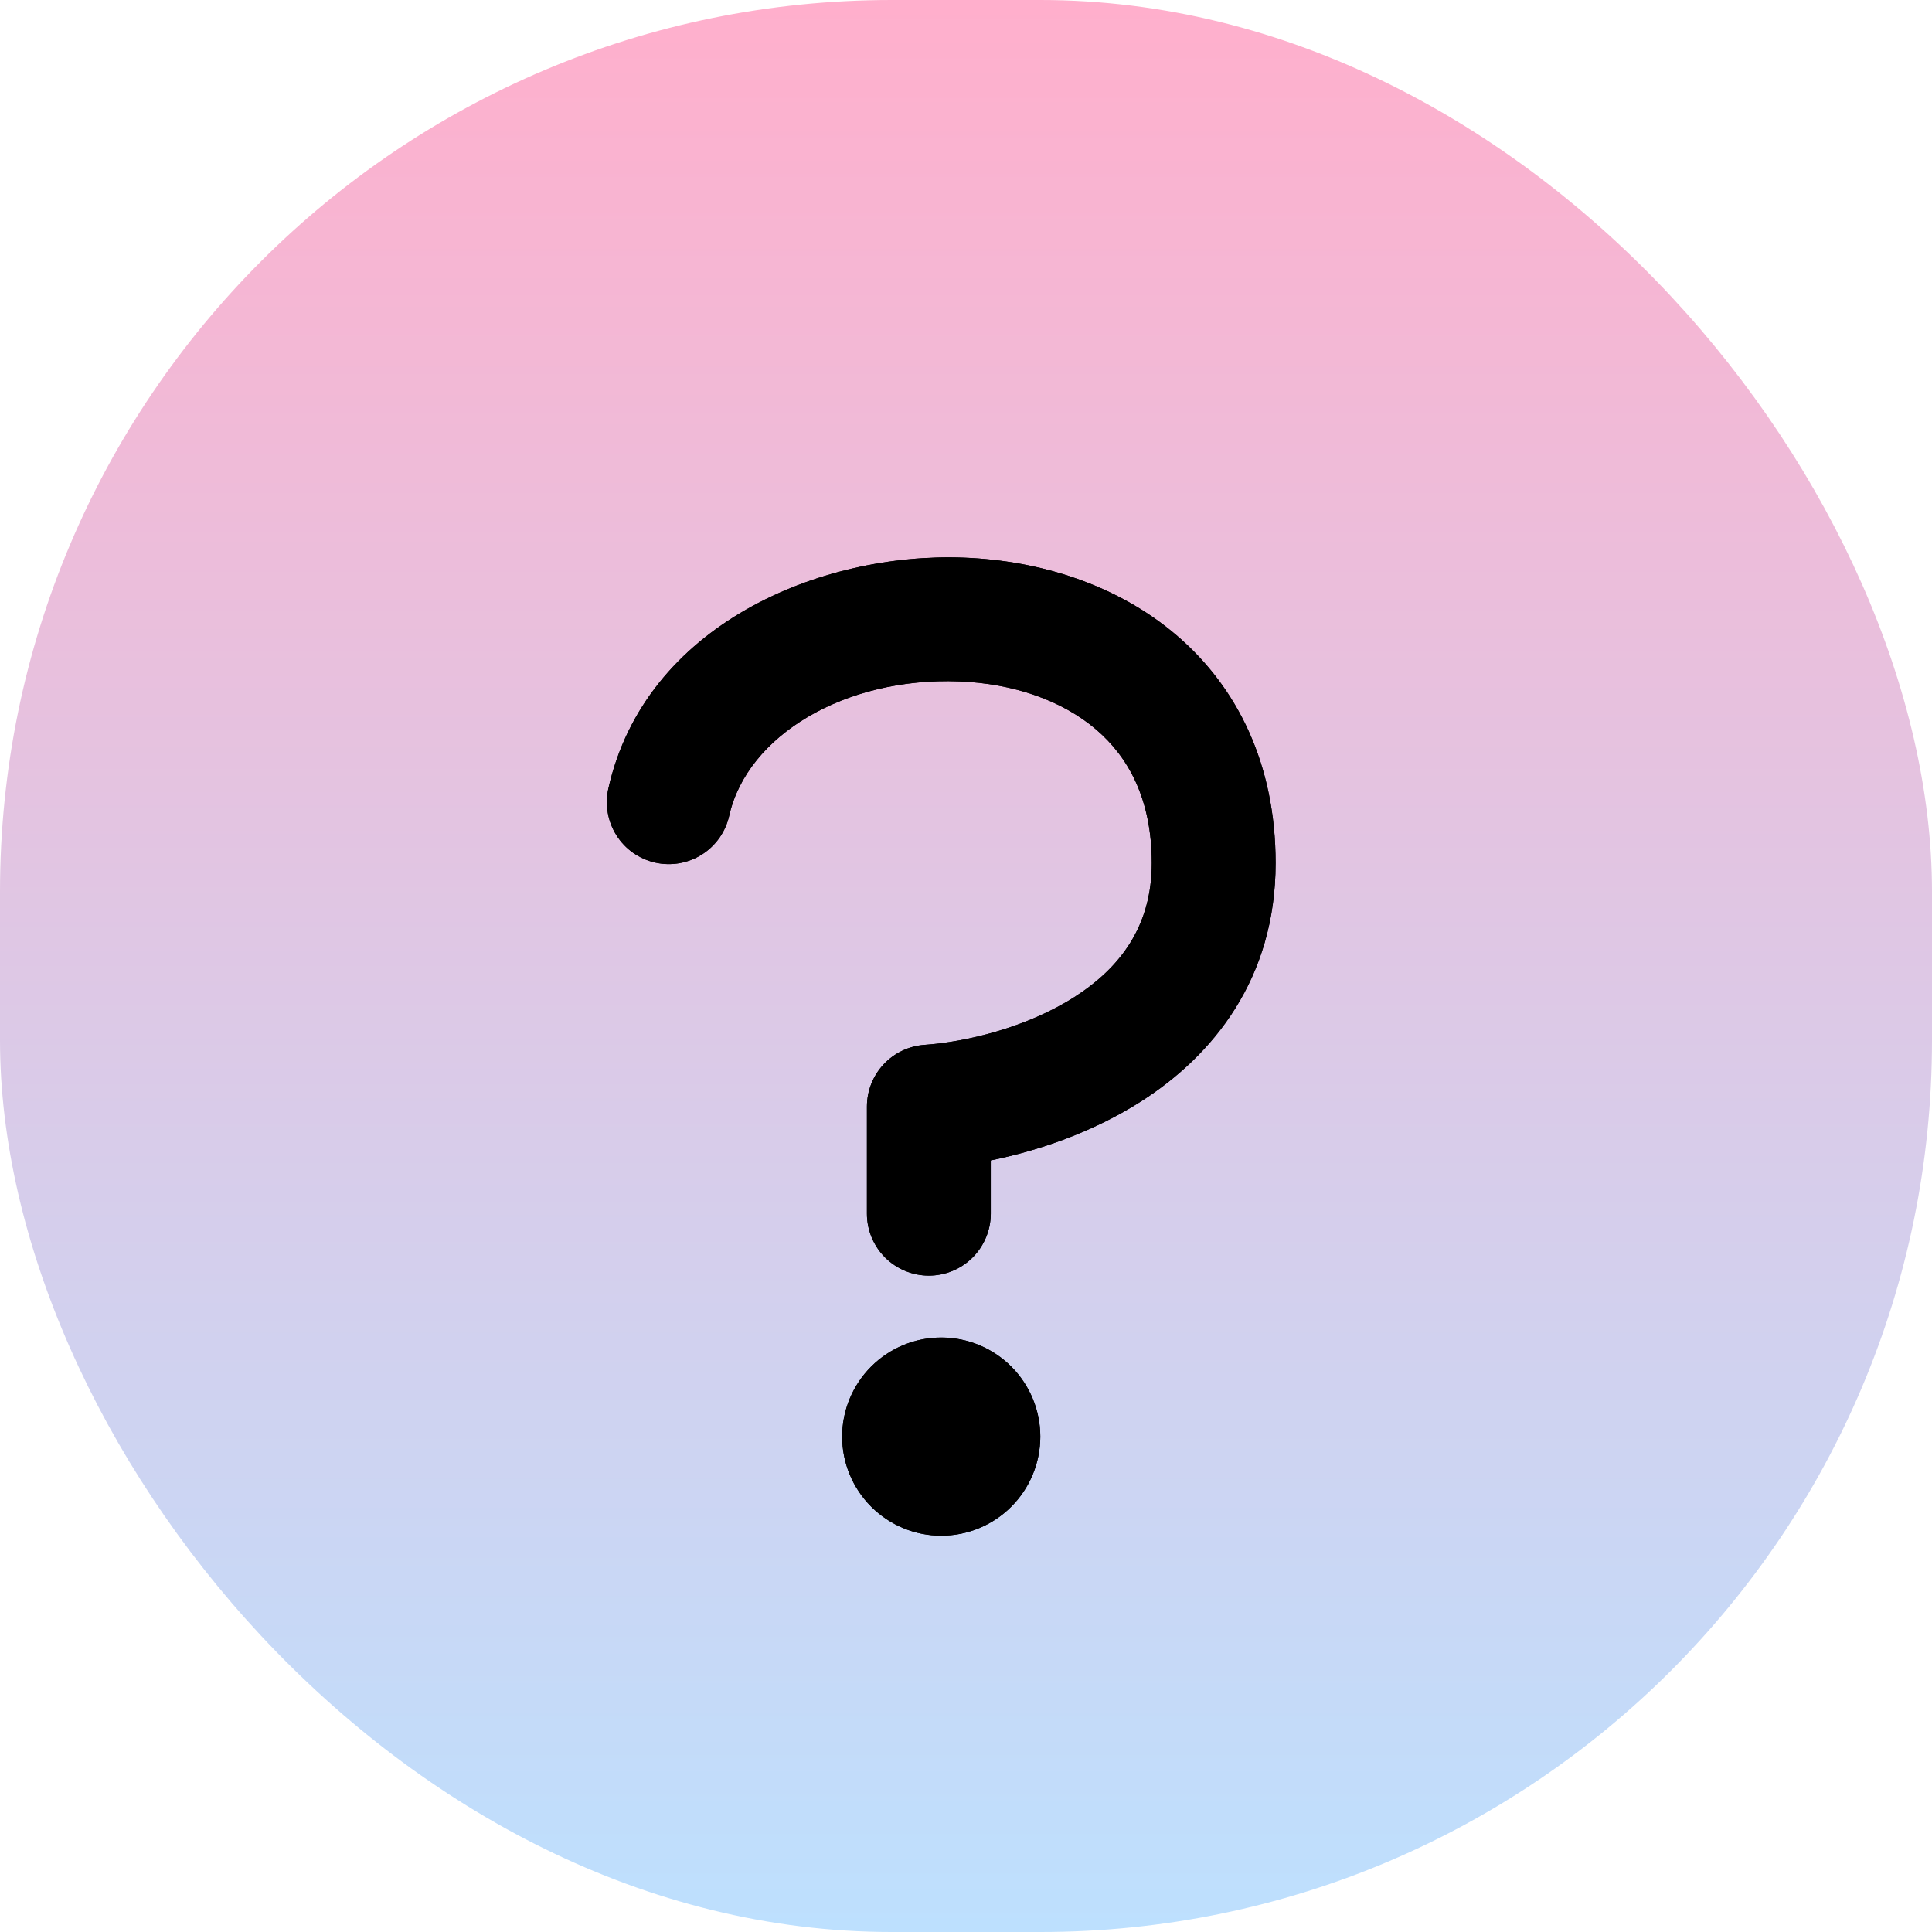
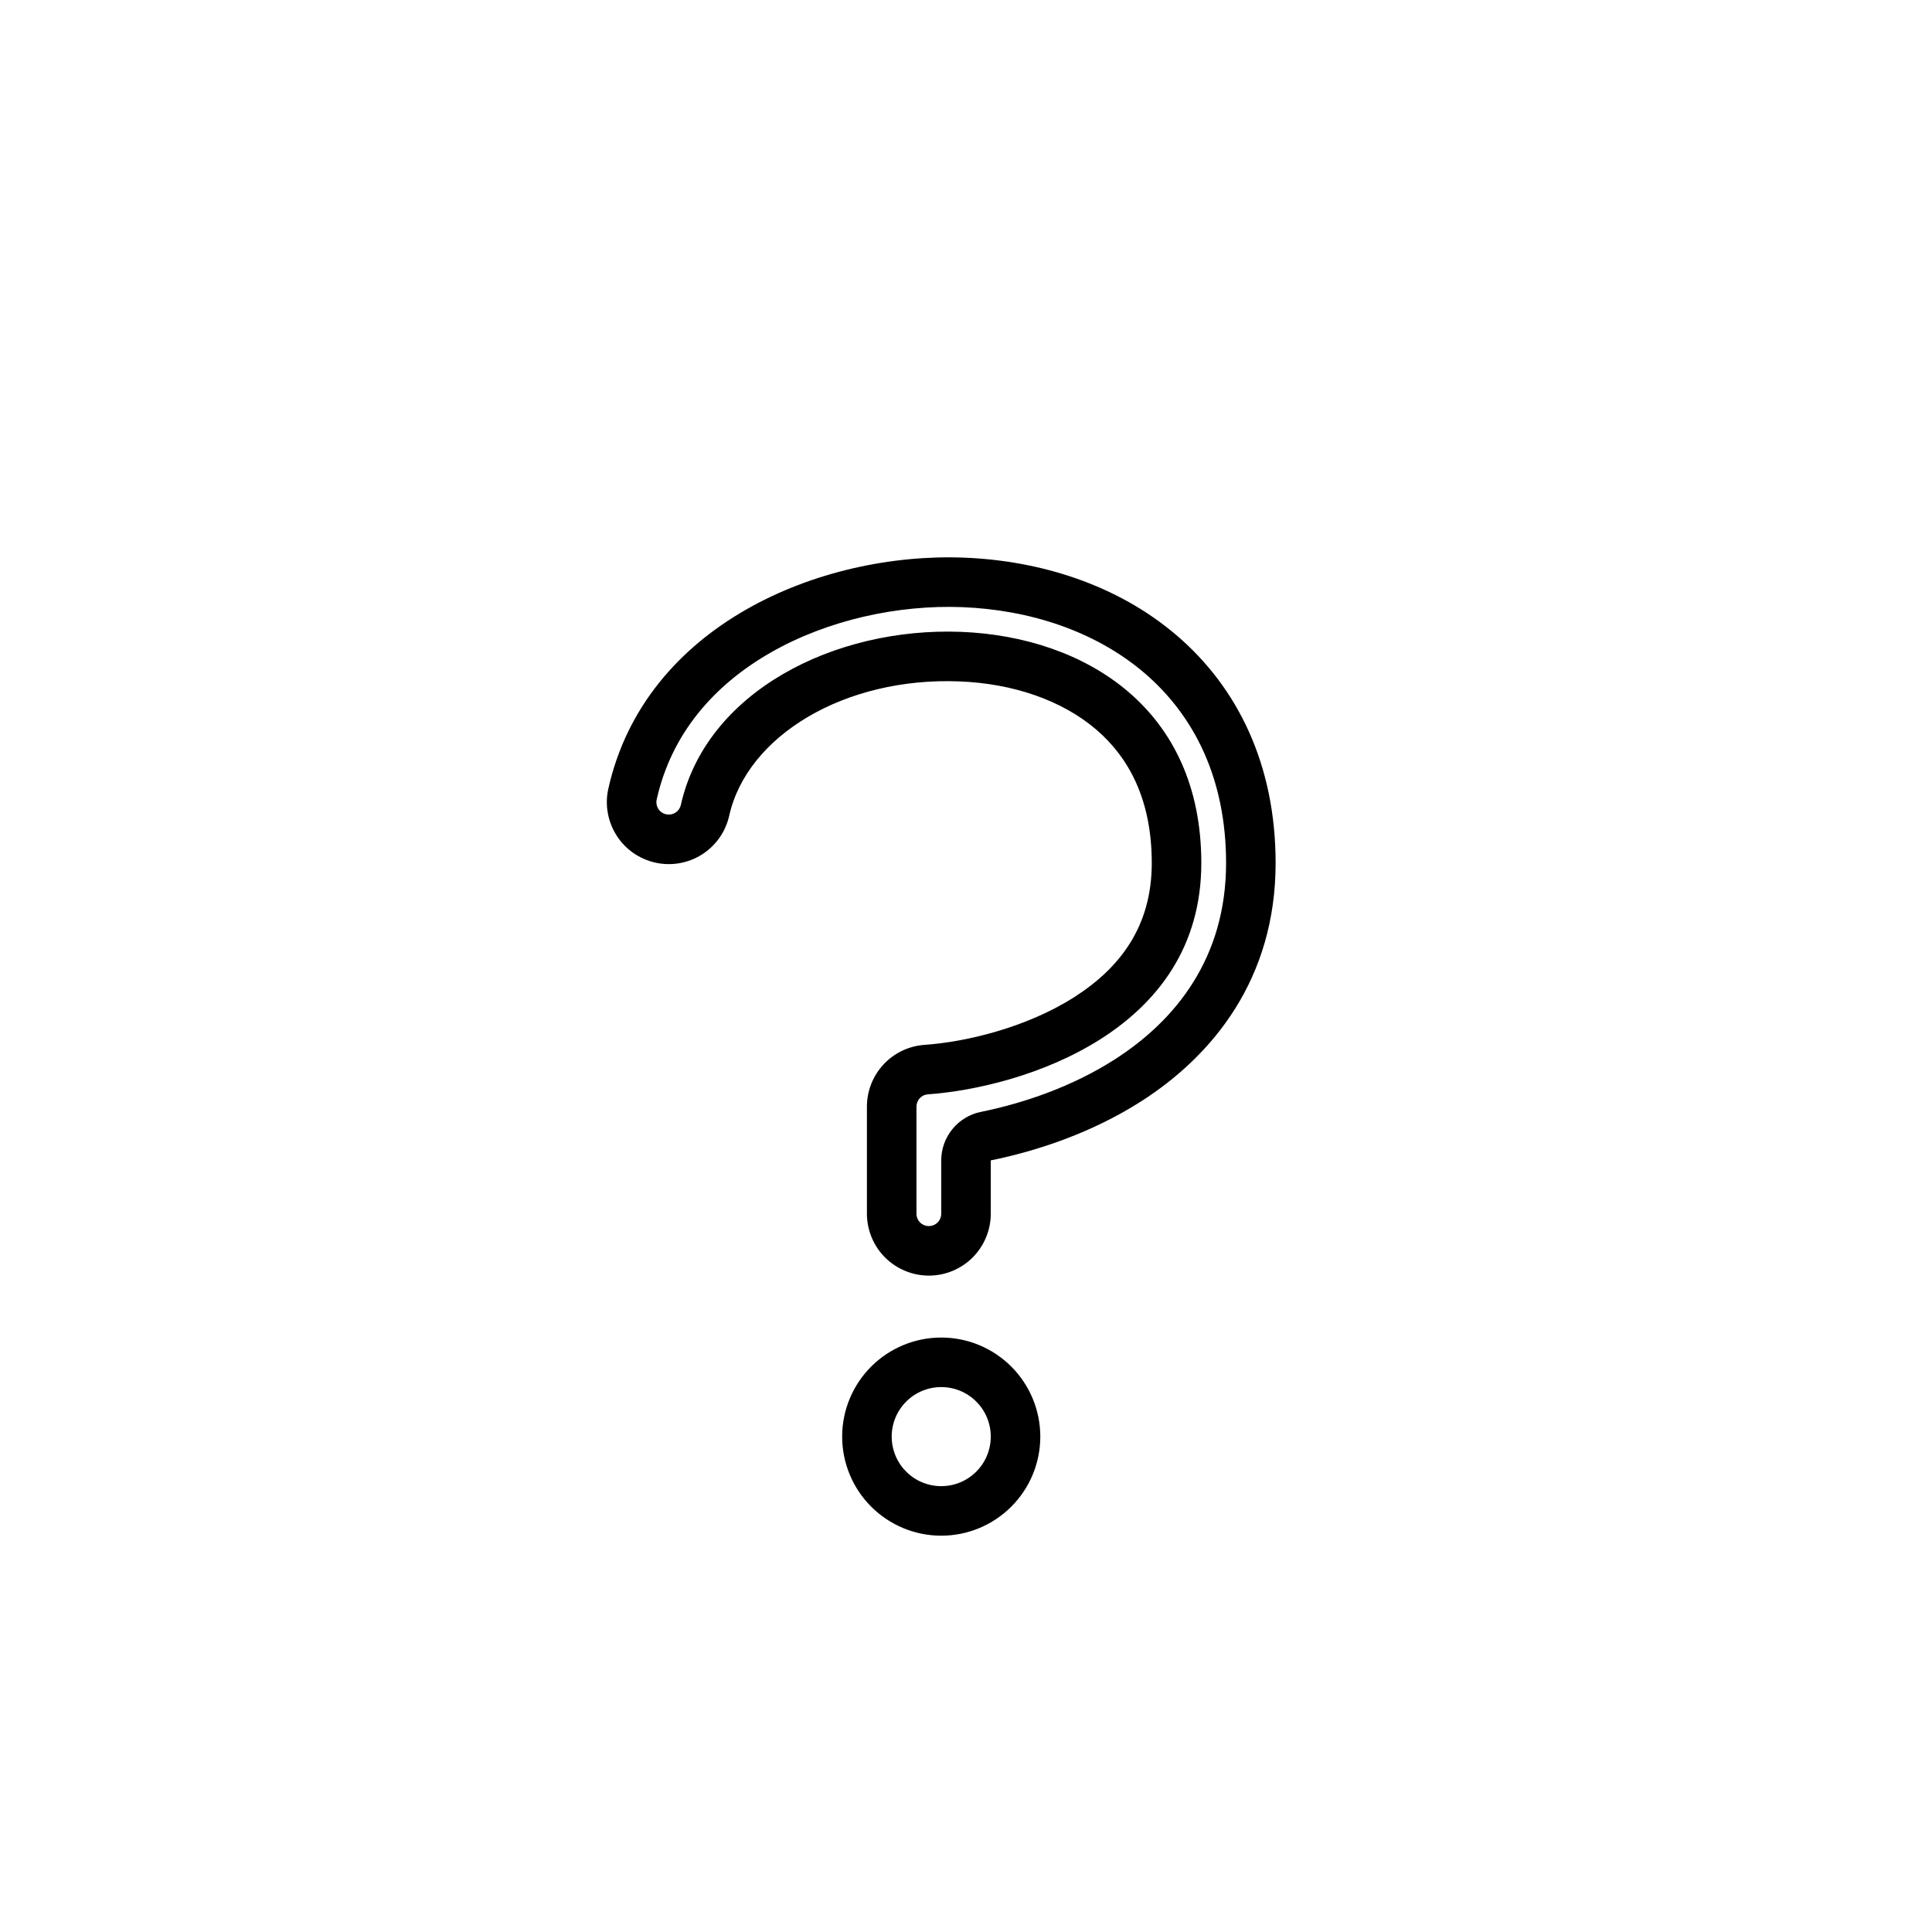
<svg xmlns="http://www.w3.org/2000/svg" width="39" height="39" viewBox="0 0 39 39" fill="none">
-   <rect width="39" height="39" rx="18" fill="url(#paint0_linear_4_8856)" />
-   <path d="M25.75 17.422C25.75 15.435 24.984 13.877 23.748 12.822C22.543 11.794 20.981 11.316 19.462 11.257C16.551 11.143 13.019 12.619 12.28 15.921C12.244 16.081 12.24 16.246 12.269 16.408C12.297 16.57 12.357 16.724 12.445 16.863C12.533 17.002 12.647 17.122 12.781 17.216C12.916 17.31 13.067 17.377 13.227 17.413C13.388 17.449 13.553 17.453 13.715 17.425C13.877 17.396 14.031 17.337 14.17 17.249C14.309 17.161 14.428 17.046 14.523 16.912C14.617 16.778 14.684 16.626 14.72 16.466C15.081 14.851 17.05 13.664 19.364 13.755C20.457 13.797 21.439 14.139 22.125 14.725C22.779 15.282 23.25 16.132 23.25 17.422C23.25 18.697 22.614 19.535 21.686 20.128C20.713 20.748 19.492 21.034 18.663 21.092C18.347 21.114 18.052 21.255 17.836 21.486C17.62 21.718 17.5 22.023 17.5 22.339V24.5C17.5 24.831 17.632 25.149 17.866 25.384C18.101 25.618 18.419 25.75 18.75 25.75C19.082 25.75 19.4 25.618 19.634 25.384C19.868 25.149 20 24.831 20 24.5V23.424C20.955 23.23 22.051 22.86 23.031 22.235C24.489 21.305 25.75 19.753 25.75 17.422ZM19 27C18.47 27 17.961 27.211 17.586 27.586C17.211 27.961 17 28.47 17 29C17 29.53 17.211 30.039 17.586 30.414C17.961 30.789 18.47 31 19 31C19.531 31 20.039 30.789 20.414 30.414C20.789 30.039 21 29.53 21 29C21 28.47 20.789 27.961 20.414 27.586C20.039 27.211 19.531 27 19 27Z" fill="black" />
  <path fill-rule="evenodd" clip-rule="evenodd" d="M19 23.424C19 23.194 19.08 22.97 19.226 22.792C19.372 22.613 19.575 22.49 19.801 22.445C20.669 22.268 21.641 21.936 22.493 21.392C23.741 20.596 24.75 19.329 24.75 17.422C24.75 15.713 24.102 14.44 23.099 13.583C22.101 12.732 20.772 12.309 19.423 12.256C18.136 12.206 16.714 12.51 15.554 13.175C14.406 13.832 13.552 14.815 13.256 16.139C13.249 16.171 13.248 16.204 13.254 16.236C13.259 16.268 13.271 16.299 13.289 16.327C13.306 16.355 13.329 16.379 13.356 16.398C13.383 16.417 13.413 16.43 13.445 16.437C13.477 16.444 13.511 16.445 13.543 16.44C13.575 16.434 13.606 16.422 13.634 16.404C13.662 16.387 13.686 16.364 13.705 16.337C13.723 16.31 13.737 16.28 13.744 16.248C14.254 13.969 16.835 12.655 19.403 12.755C20.667 12.805 21.881 13.201 22.774 13.963C23.661 14.72 24.25 15.853 24.25 17.422C24.25 19.116 23.367 20.241 22.224 20.971C21.075 21.704 19.681 22.023 18.733 22.09C18.669 22.094 18.61 22.122 18.567 22.168C18.524 22.215 18.5 22.276 18.5 22.339V24.5C18.5 24.566 18.526 24.63 18.573 24.677C18.62 24.724 18.684 24.75 18.75 24.75C18.816 24.75 18.88 24.724 18.927 24.677C18.974 24.63 19 24.566 19 24.5V23.424ZM19 28C18.735 28 18.48 28.105 18.293 28.293C18.105 28.48 18 28.735 18 29C18 29.265 18.105 29.52 18.293 29.707C18.48 29.895 18.735 30 19 30C19.265 30 19.52 29.895 19.707 29.707C19.895 29.52 20 29.265 20 29C20 28.735 19.895 28.48 19.707 28.293C19.52 28.105 19.265 28 19 28ZM23.748 12.822C24.984 13.877 25.75 15.435 25.75 17.422C25.75 19.753 24.489 21.305 23.031 22.235C22.051 22.86 20.956 23.23 20 23.424V24.5C20 24.831 19.868 25.149 19.634 25.384C19.4 25.618 19.082 25.75 18.75 25.75C18.419 25.75 18.101 25.618 17.866 25.384C17.632 25.149 17.5 24.831 17.5 24.5V22.339C17.5 22.023 17.62 21.718 17.836 21.486C18.052 21.255 18.347 21.114 18.663 21.092C19.492 21.034 20.713 20.748 21.686 20.128C22.614 19.535 23.25 18.697 23.25 17.422C23.25 16.132 22.779 15.283 22.125 14.724C21.439 14.139 20.457 13.797 19.364 13.755C17.05 13.664 15.081 14.851 14.72 16.466C14.684 16.626 14.617 16.778 14.523 16.912C14.428 17.046 14.309 17.161 14.17 17.249C14.031 17.337 13.877 17.396 13.715 17.425C13.553 17.453 13.388 17.449 13.227 17.413C13.067 17.377 12.916 17.31 12.781 17.216C12.647 17.122 12.533 17.002 12.445 16.863C12.357 16.724 12.297 16.57 12.269 16.408C12.24 16.246 12.244 16.081 12.28 15.921C13.019 12.619 16.55 11.143 19.462 11.257C20.981 11.316 22.543 11.794 23.748 12.822ZM17 29C17 28.47 17.211 27.961 17.586 27.586C17.961 27.211 18.47 27 19 27C19.531 27 20.039 27.211 20.414 27.586C20.789 27.961 21 28.47 21 29C21 29.53 20.789 30.039 20.414 30.414C20.039 30.789 19.531 31 19 31C18.47 31 17.961 30.789 17.586 30.414C17.211 30.039 17 29.53 17 29Z" fill="black" />
  <defs>
    <linearGradient id="paint0_linear_4_8856" x1="19.5" y1="0" x2="19.5" y2="39" gradientUnits="userSpaceOnUse">
      <stop stop-color="#FFAFCC" />
      <stop offset="1" stop-color="#BDE0FE" />
    </linearGradient>
  </defs>
</svg>